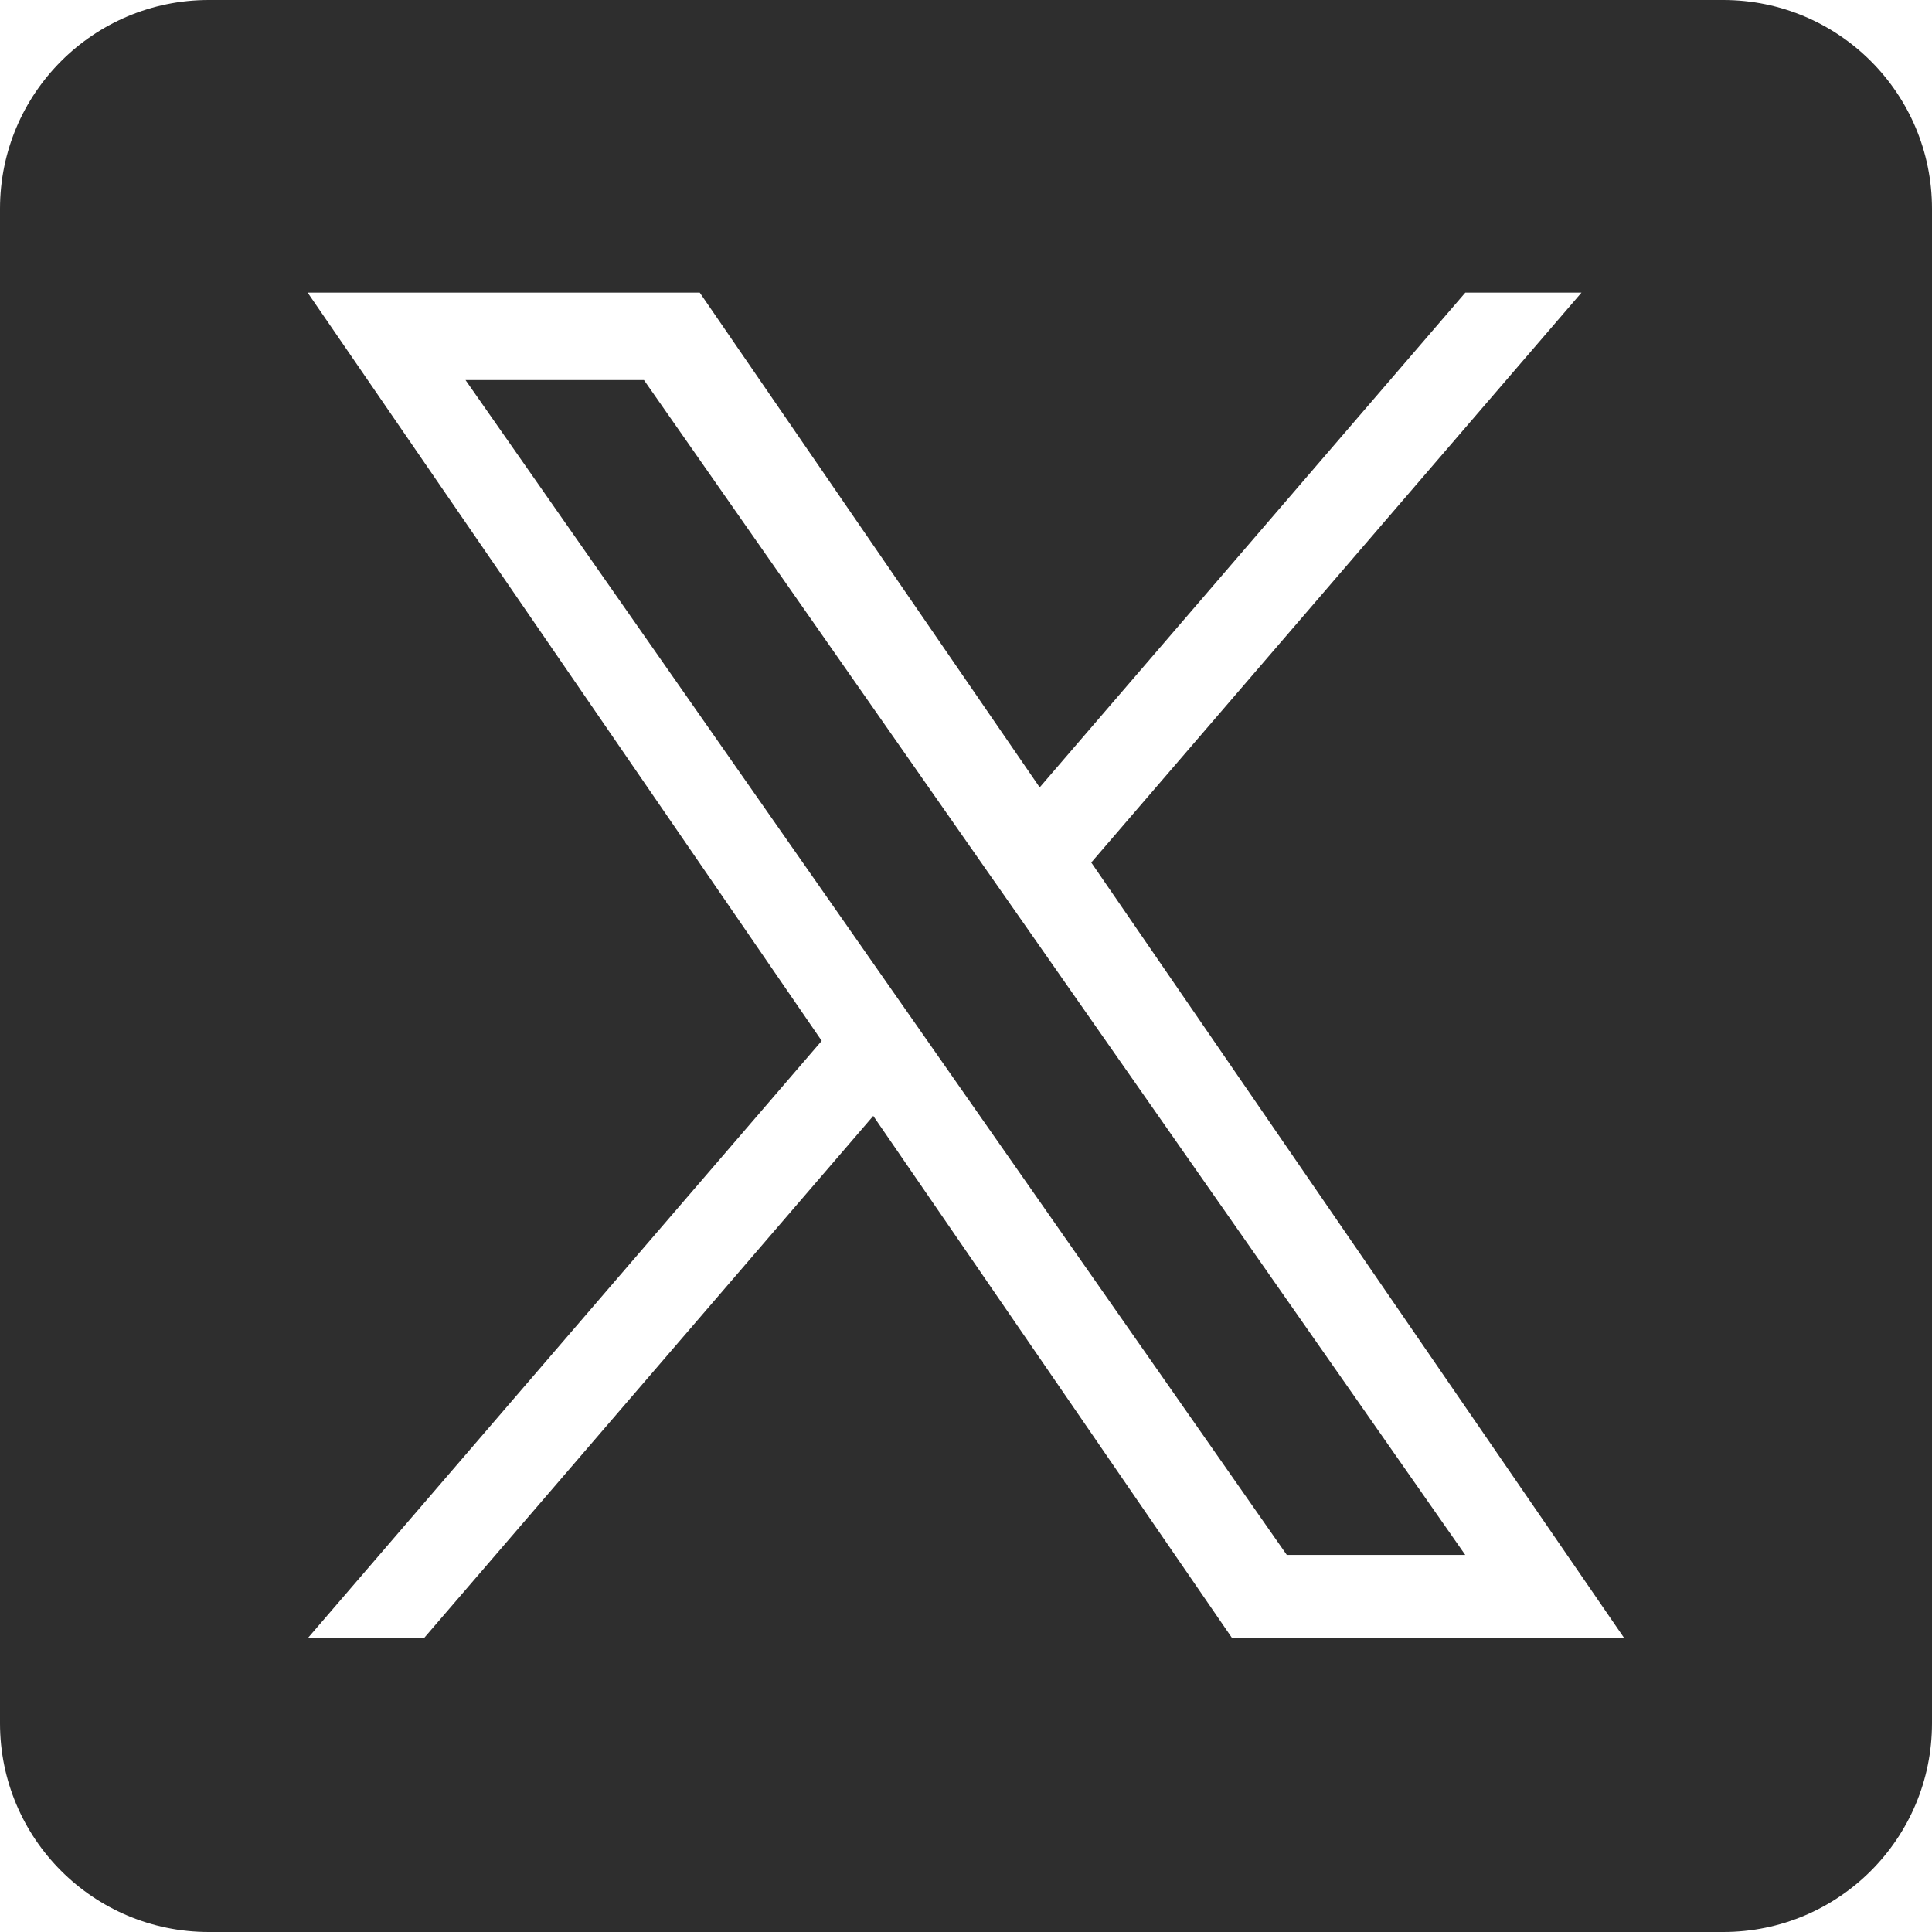
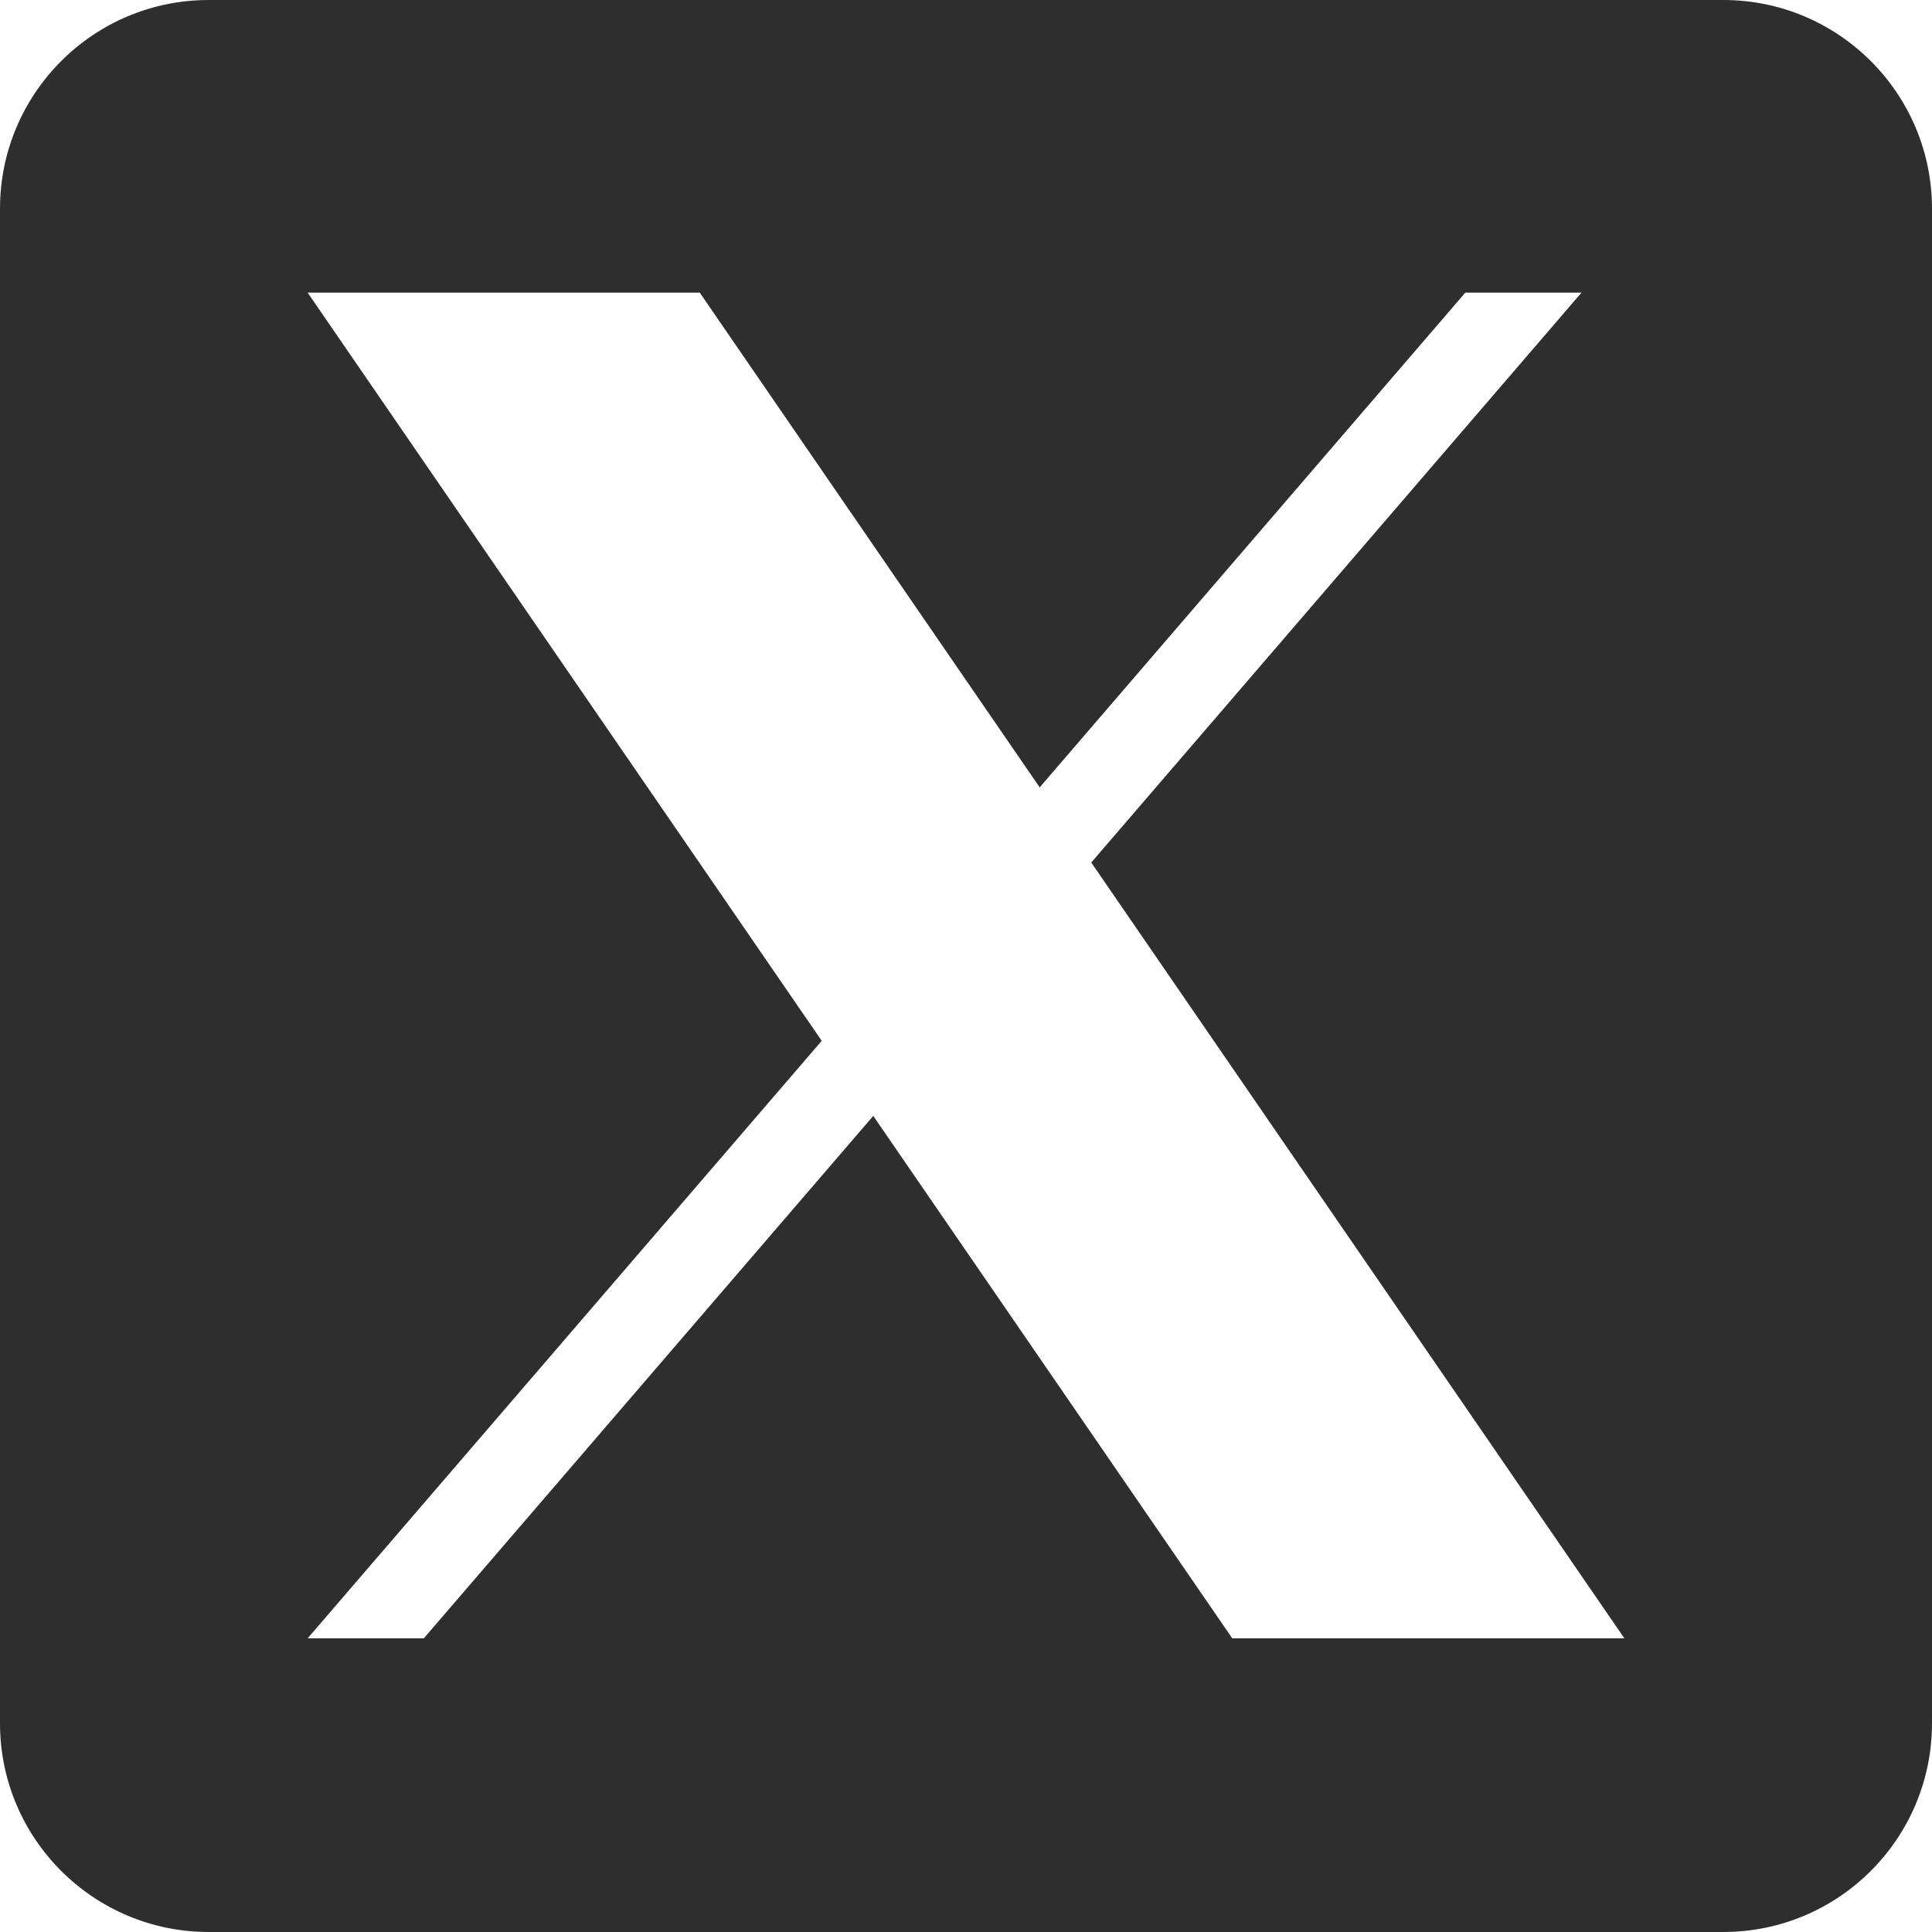
<svg xmlns="http://www.w3.org/2000/svg" width="22" height="22" viewBox="0 0 22 22" fill="none">
  <g clip-path="url(#clip0_2754_8299)">
-     <path d="M11.734 10.624L16.685 17.706H14.653L10.613 11.927V11.927L10.02 11.079L5.301 4.328H7.333L11.141 9.776L11.734 10.624Z" fill="#2E2E2E" />
    <path d="M19.623 0H2.377C1.064 0 0 1.064 0 2.377V19.623C0 20.936 1.064 22 2.377 22H19.623C20.936 22 22 20.936 22 19.623V2.377C22 1.064 20.936 0 19.623 0ZM14.032 18.656L9.944 12.707L4.826 18.656H3.503L9.357 11.852L3.503 3.332H7.968L11.839 8.966L16.686 3.332H18.009L12.427 9.821H12.426L18.497 18.656H14.032Z" fill="#2E2E2E" />
  </g>
  <defs>
    <clipPath id="clip0_2754_8299">
      <rect width="22" height="22" fill="white" />
    </clipPath>
  </defs>
</svg>